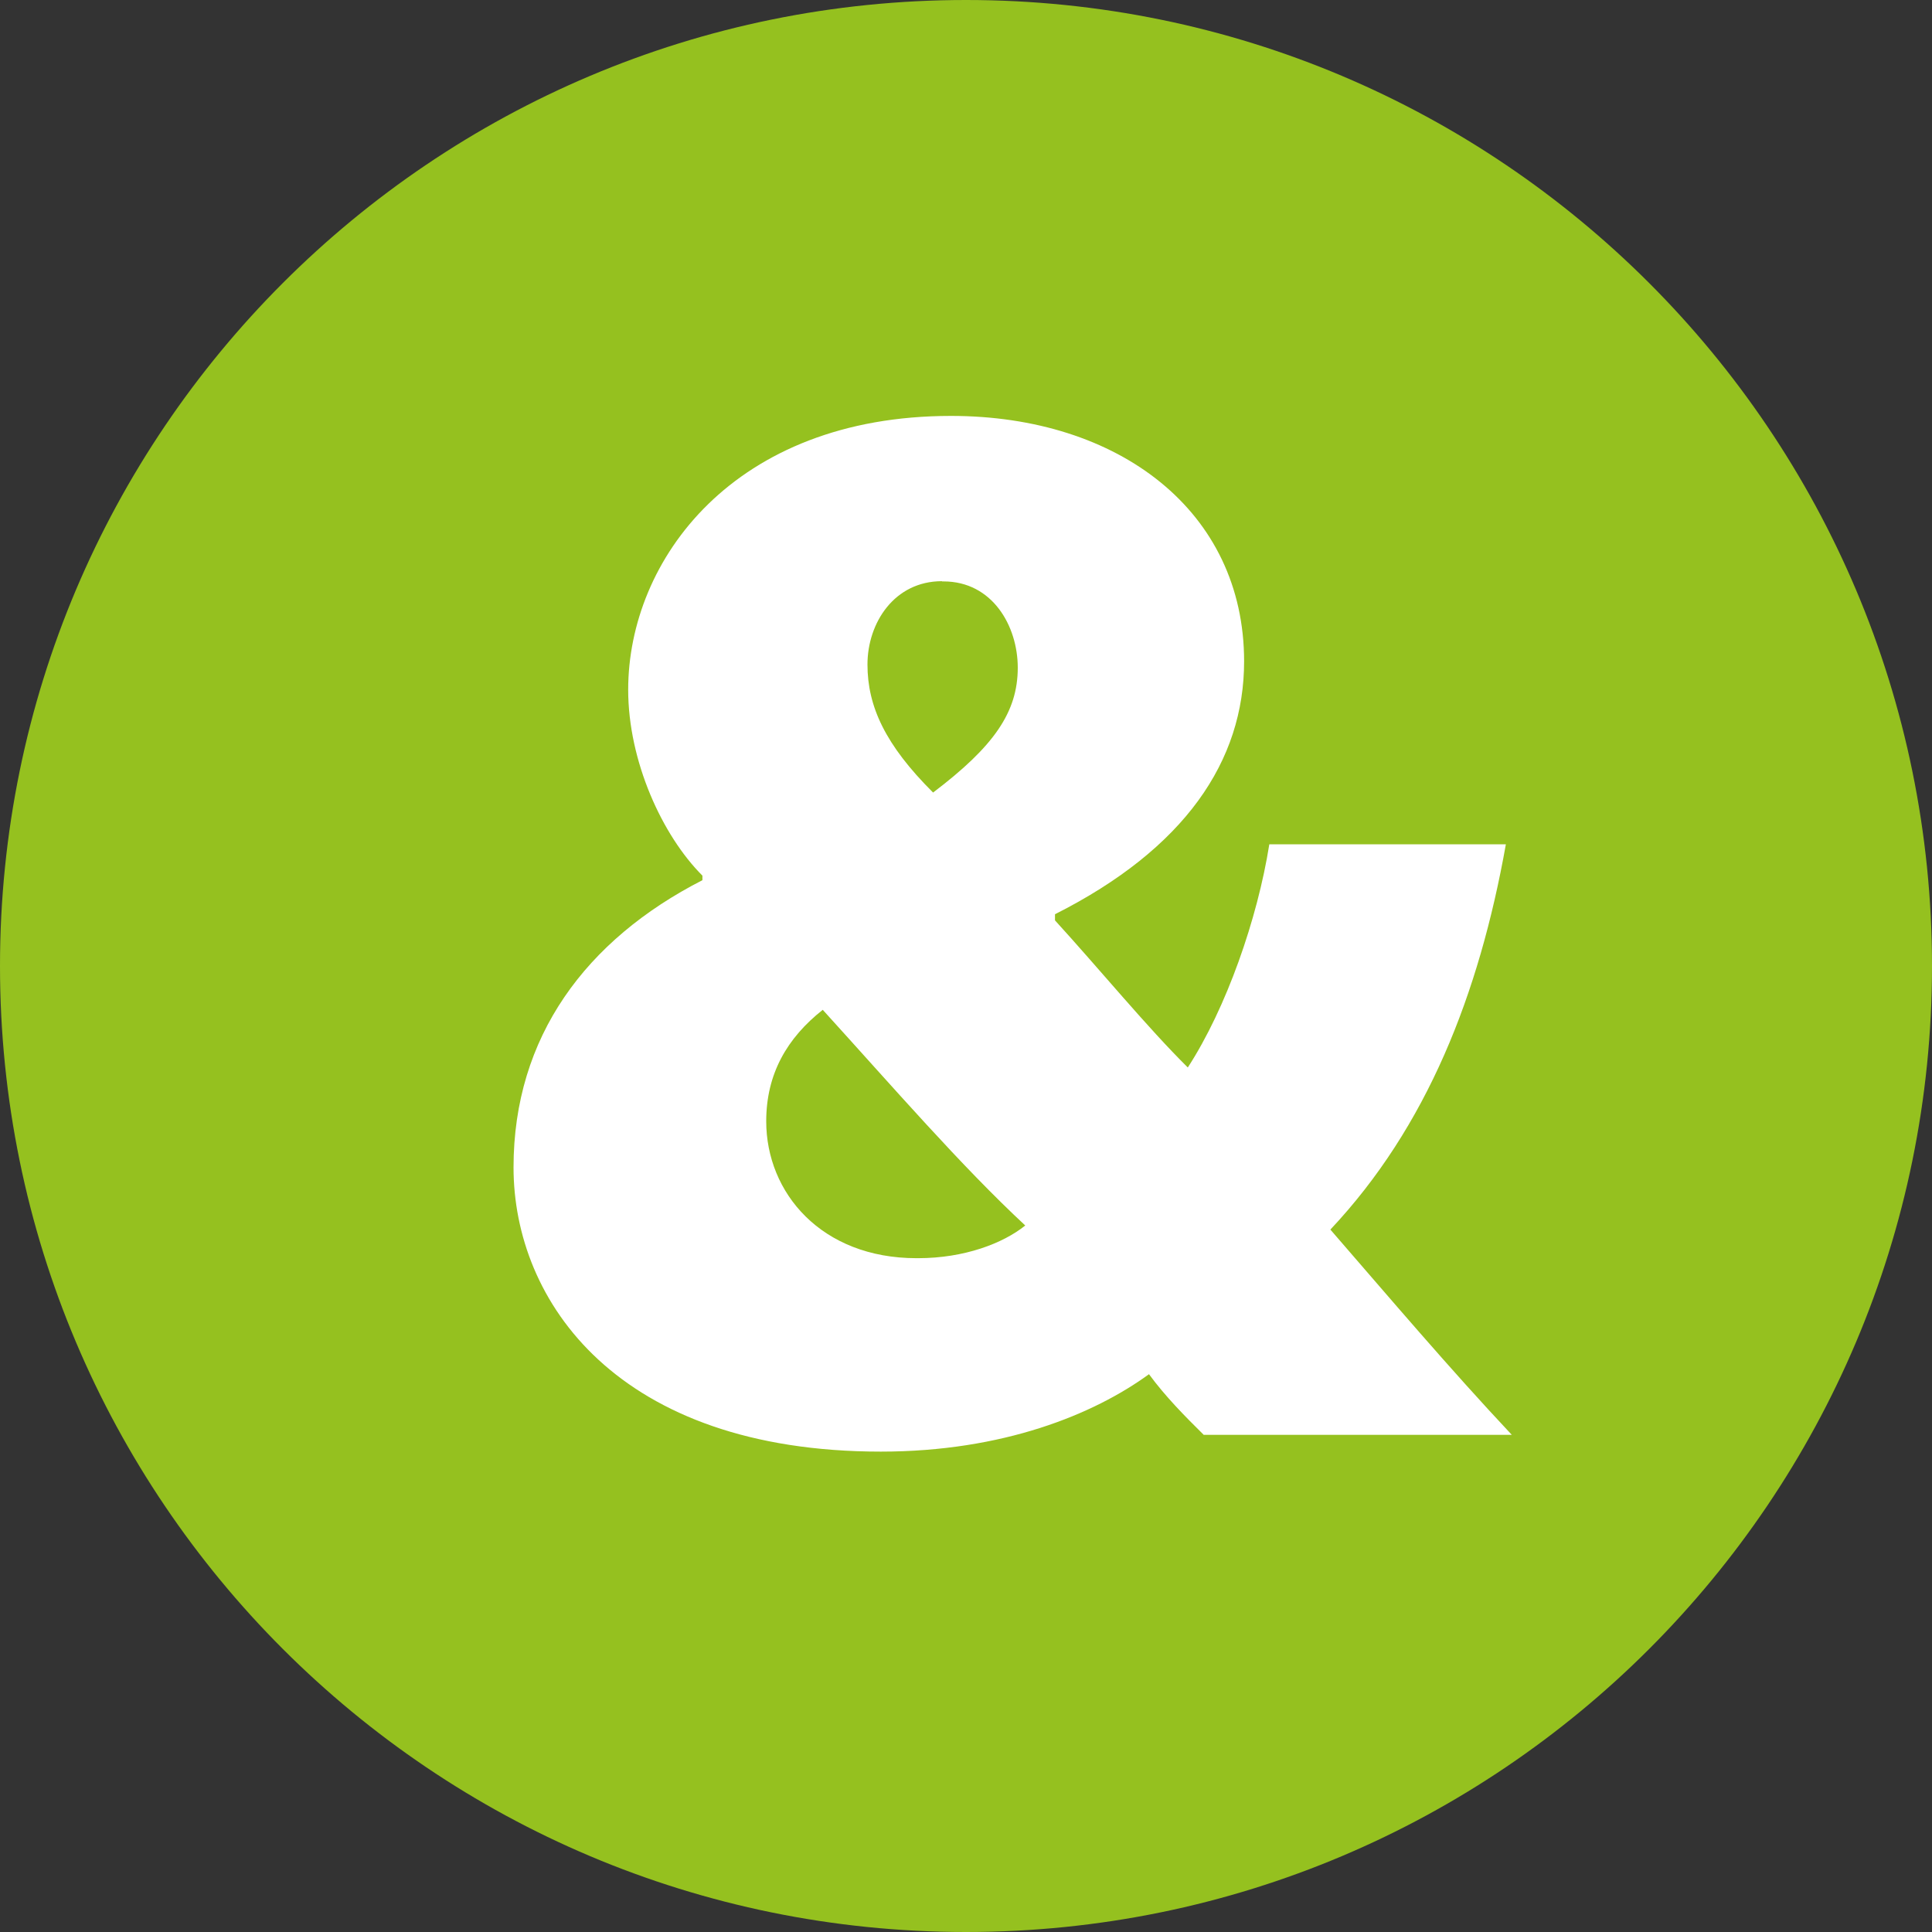
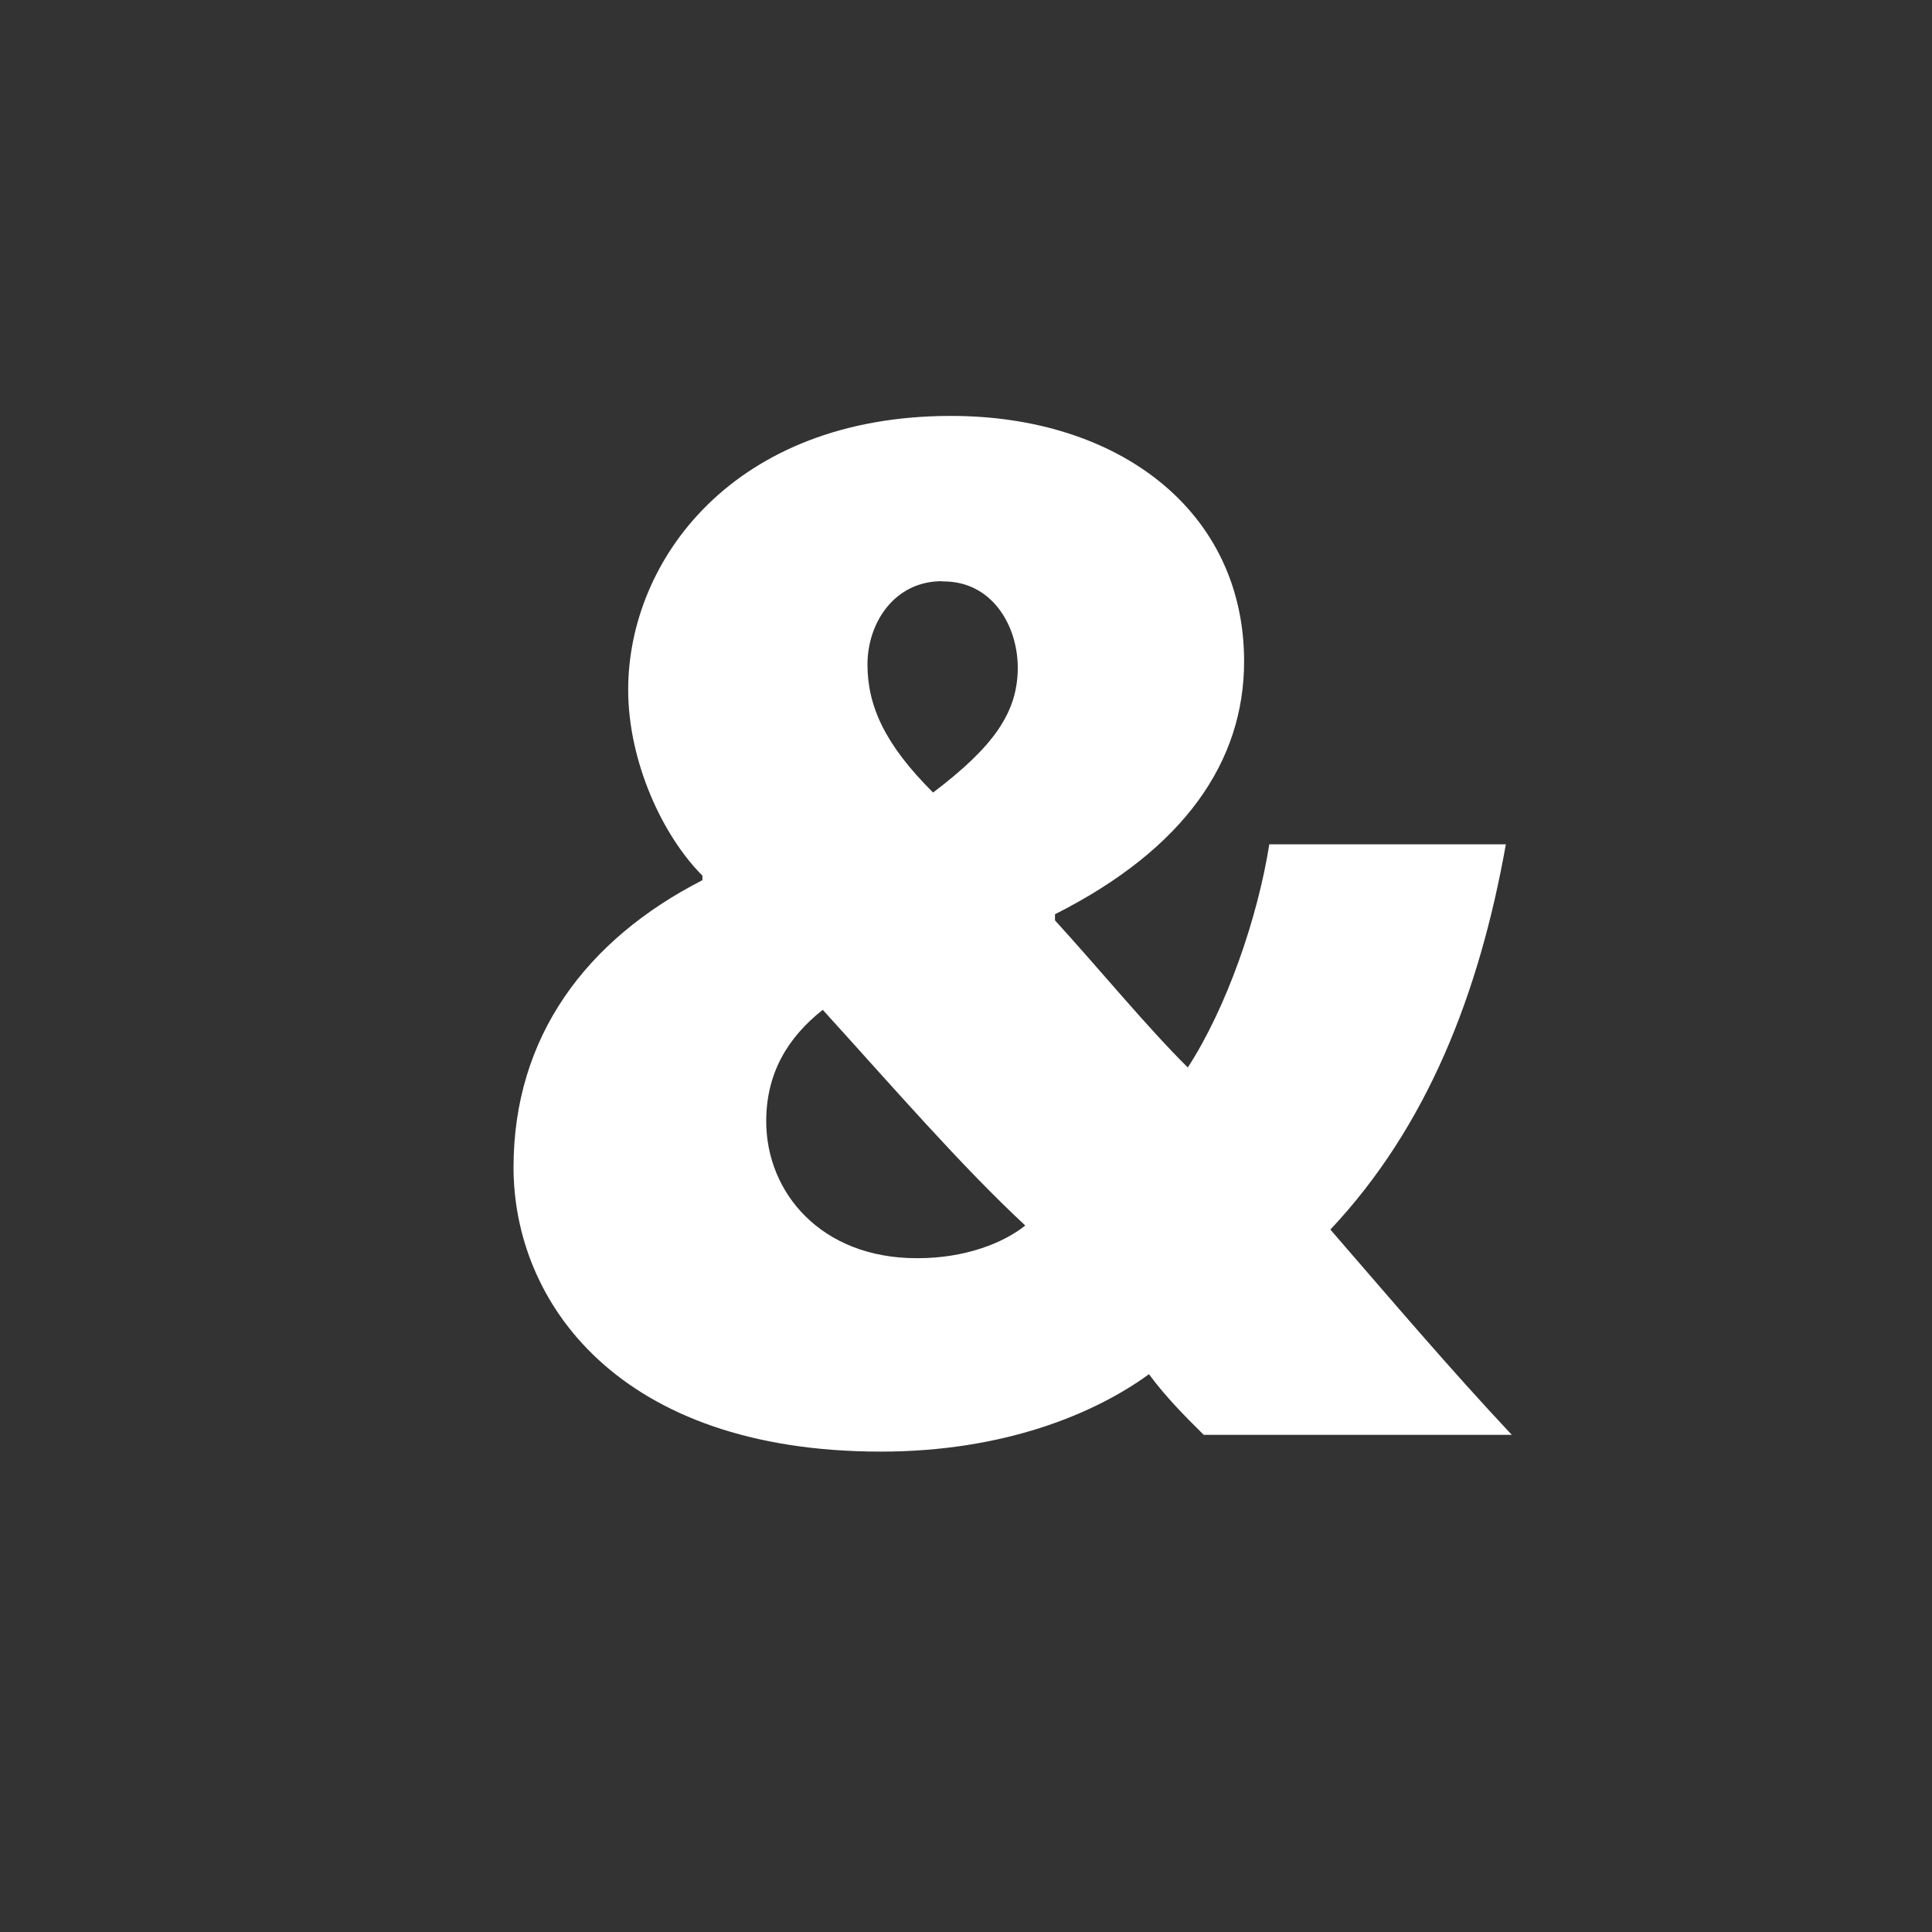
<svg xmlns="http://www.w3.org/2000/svg" id="Capa_1" x="0px" y="0px" viewBox="0 0 85.1 85.1" style="enable-background:new 0 0 85.1 85.1;" xml:space="preserve">
  <rect x="0" y="0" width="85.1" height="85.1" fill="#333333" stroke="none" />
  <style type="text/css">	.st0{fill:#95C11F;}	.st1{fill:#FFFFFF;}</style>
-   <path class="st0" d="M42.55,85.1c23.5,0,42.55-19.05,42.55-42.55S66.05,0,42.55,0S0,19.05,0,42.55S19.05,85.1,42.55,85.1" />
  <path class="st1" d="M41.49,25.6c-2.09,0-3.28,1.83-3.28,3.67c0,1.84,0.78,3.54,2.89,5.64c2.68-2.03,3.73-3.54,3.73-5.5 c0-1.84-1.12-3.8-3.27-3.8H41.49z M40.44,55.42c2.03,0,3.74-0.65,4.72-1.44c-2.82-2.62-5.83-6.1-8.92-9.5 c-1.57,1.24-2.49,2.82-2.49,4.91c0,3.15,2.43,6.03,6.62,6.03H40.44z M53.03,63.21c-0.85-0.84-1.7-1.7-2.42-2.68 c-2.43,1.77-6.43,3.41-11.81,3.41c-11.59,0-16.18-6.61-16.18-12.52c0-5.76,3.2-10.03,8.32-12.65v-0.2 c-1.77-1.77-3.27-5.04-3.27-8.19c0-5.71,4.65-12.06,14.22-12.06c7.4,0,12.91,4.2,12.91,10.81c0,4.4-2.62,8.26-8.33,11.14v0.27 c1.97,2.16,4.07,4.72,5.85,6.48c1.7-2.62,3.07-6.55,3.59-9.83h10.42c-1.18,6.62-3.48,12.45-7.73,16.97c2.62,3.02,5.23,6.1,7.99,9.04 H53.03z" />
</svg>